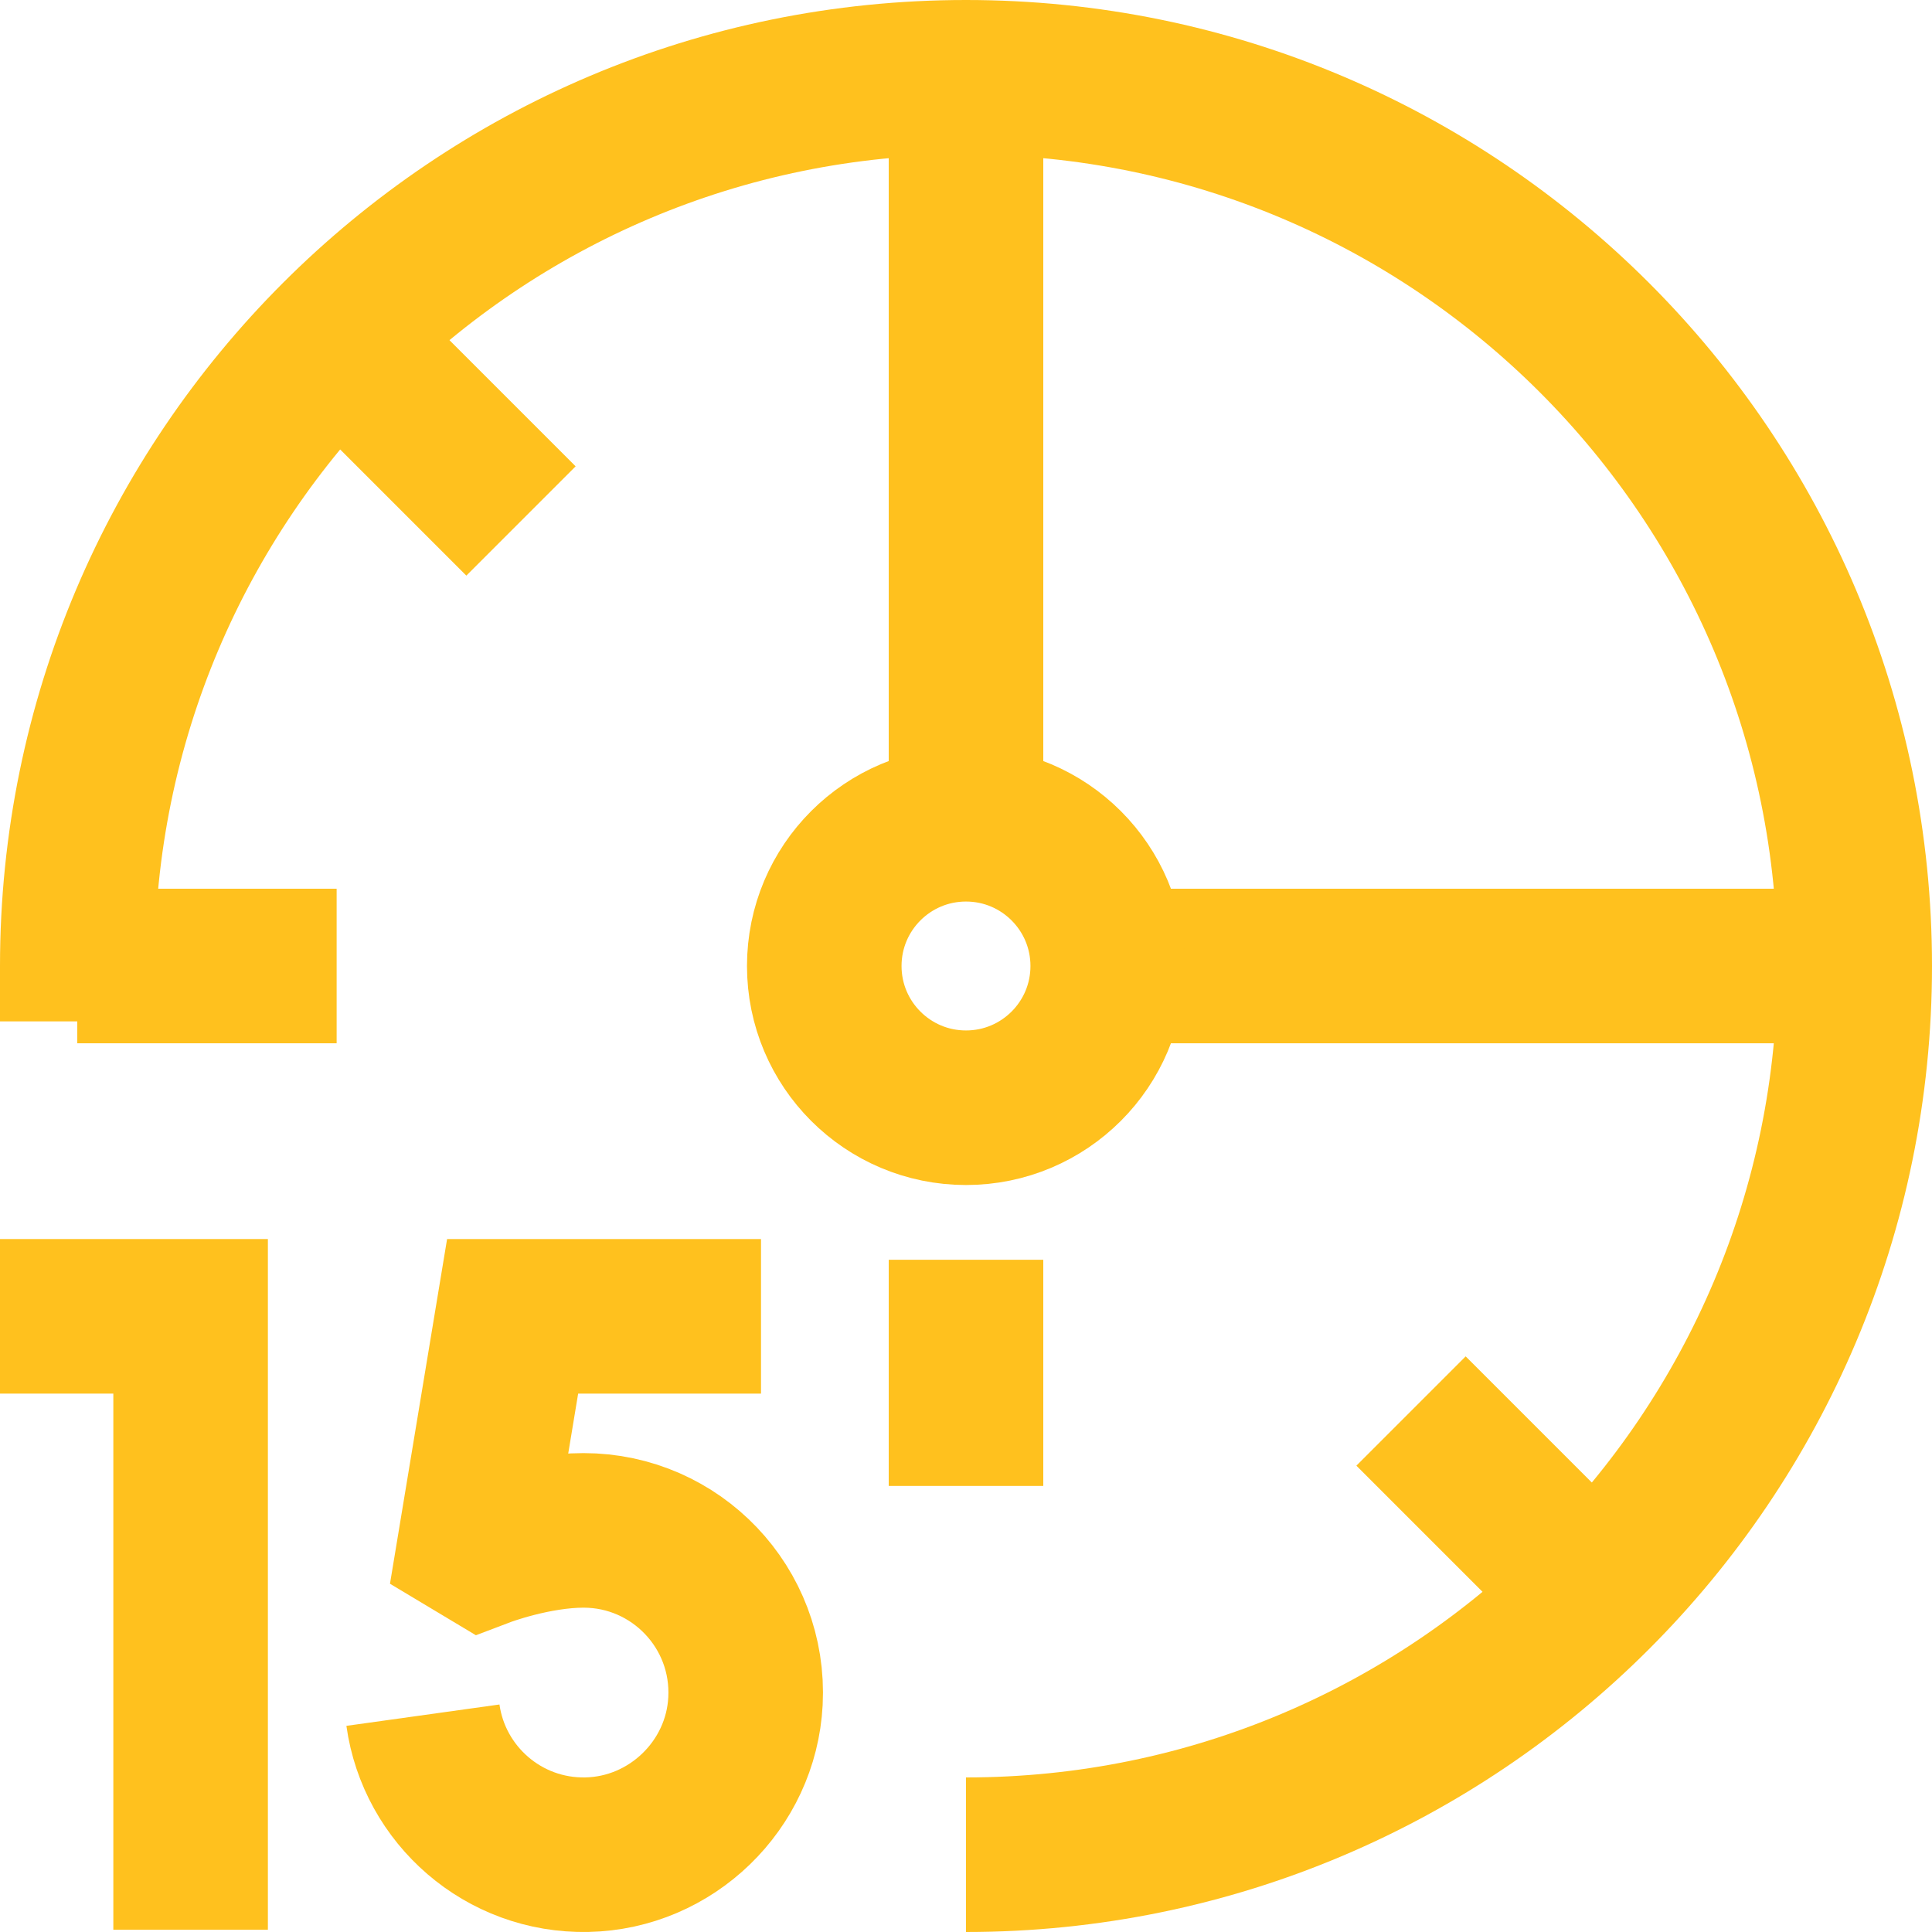
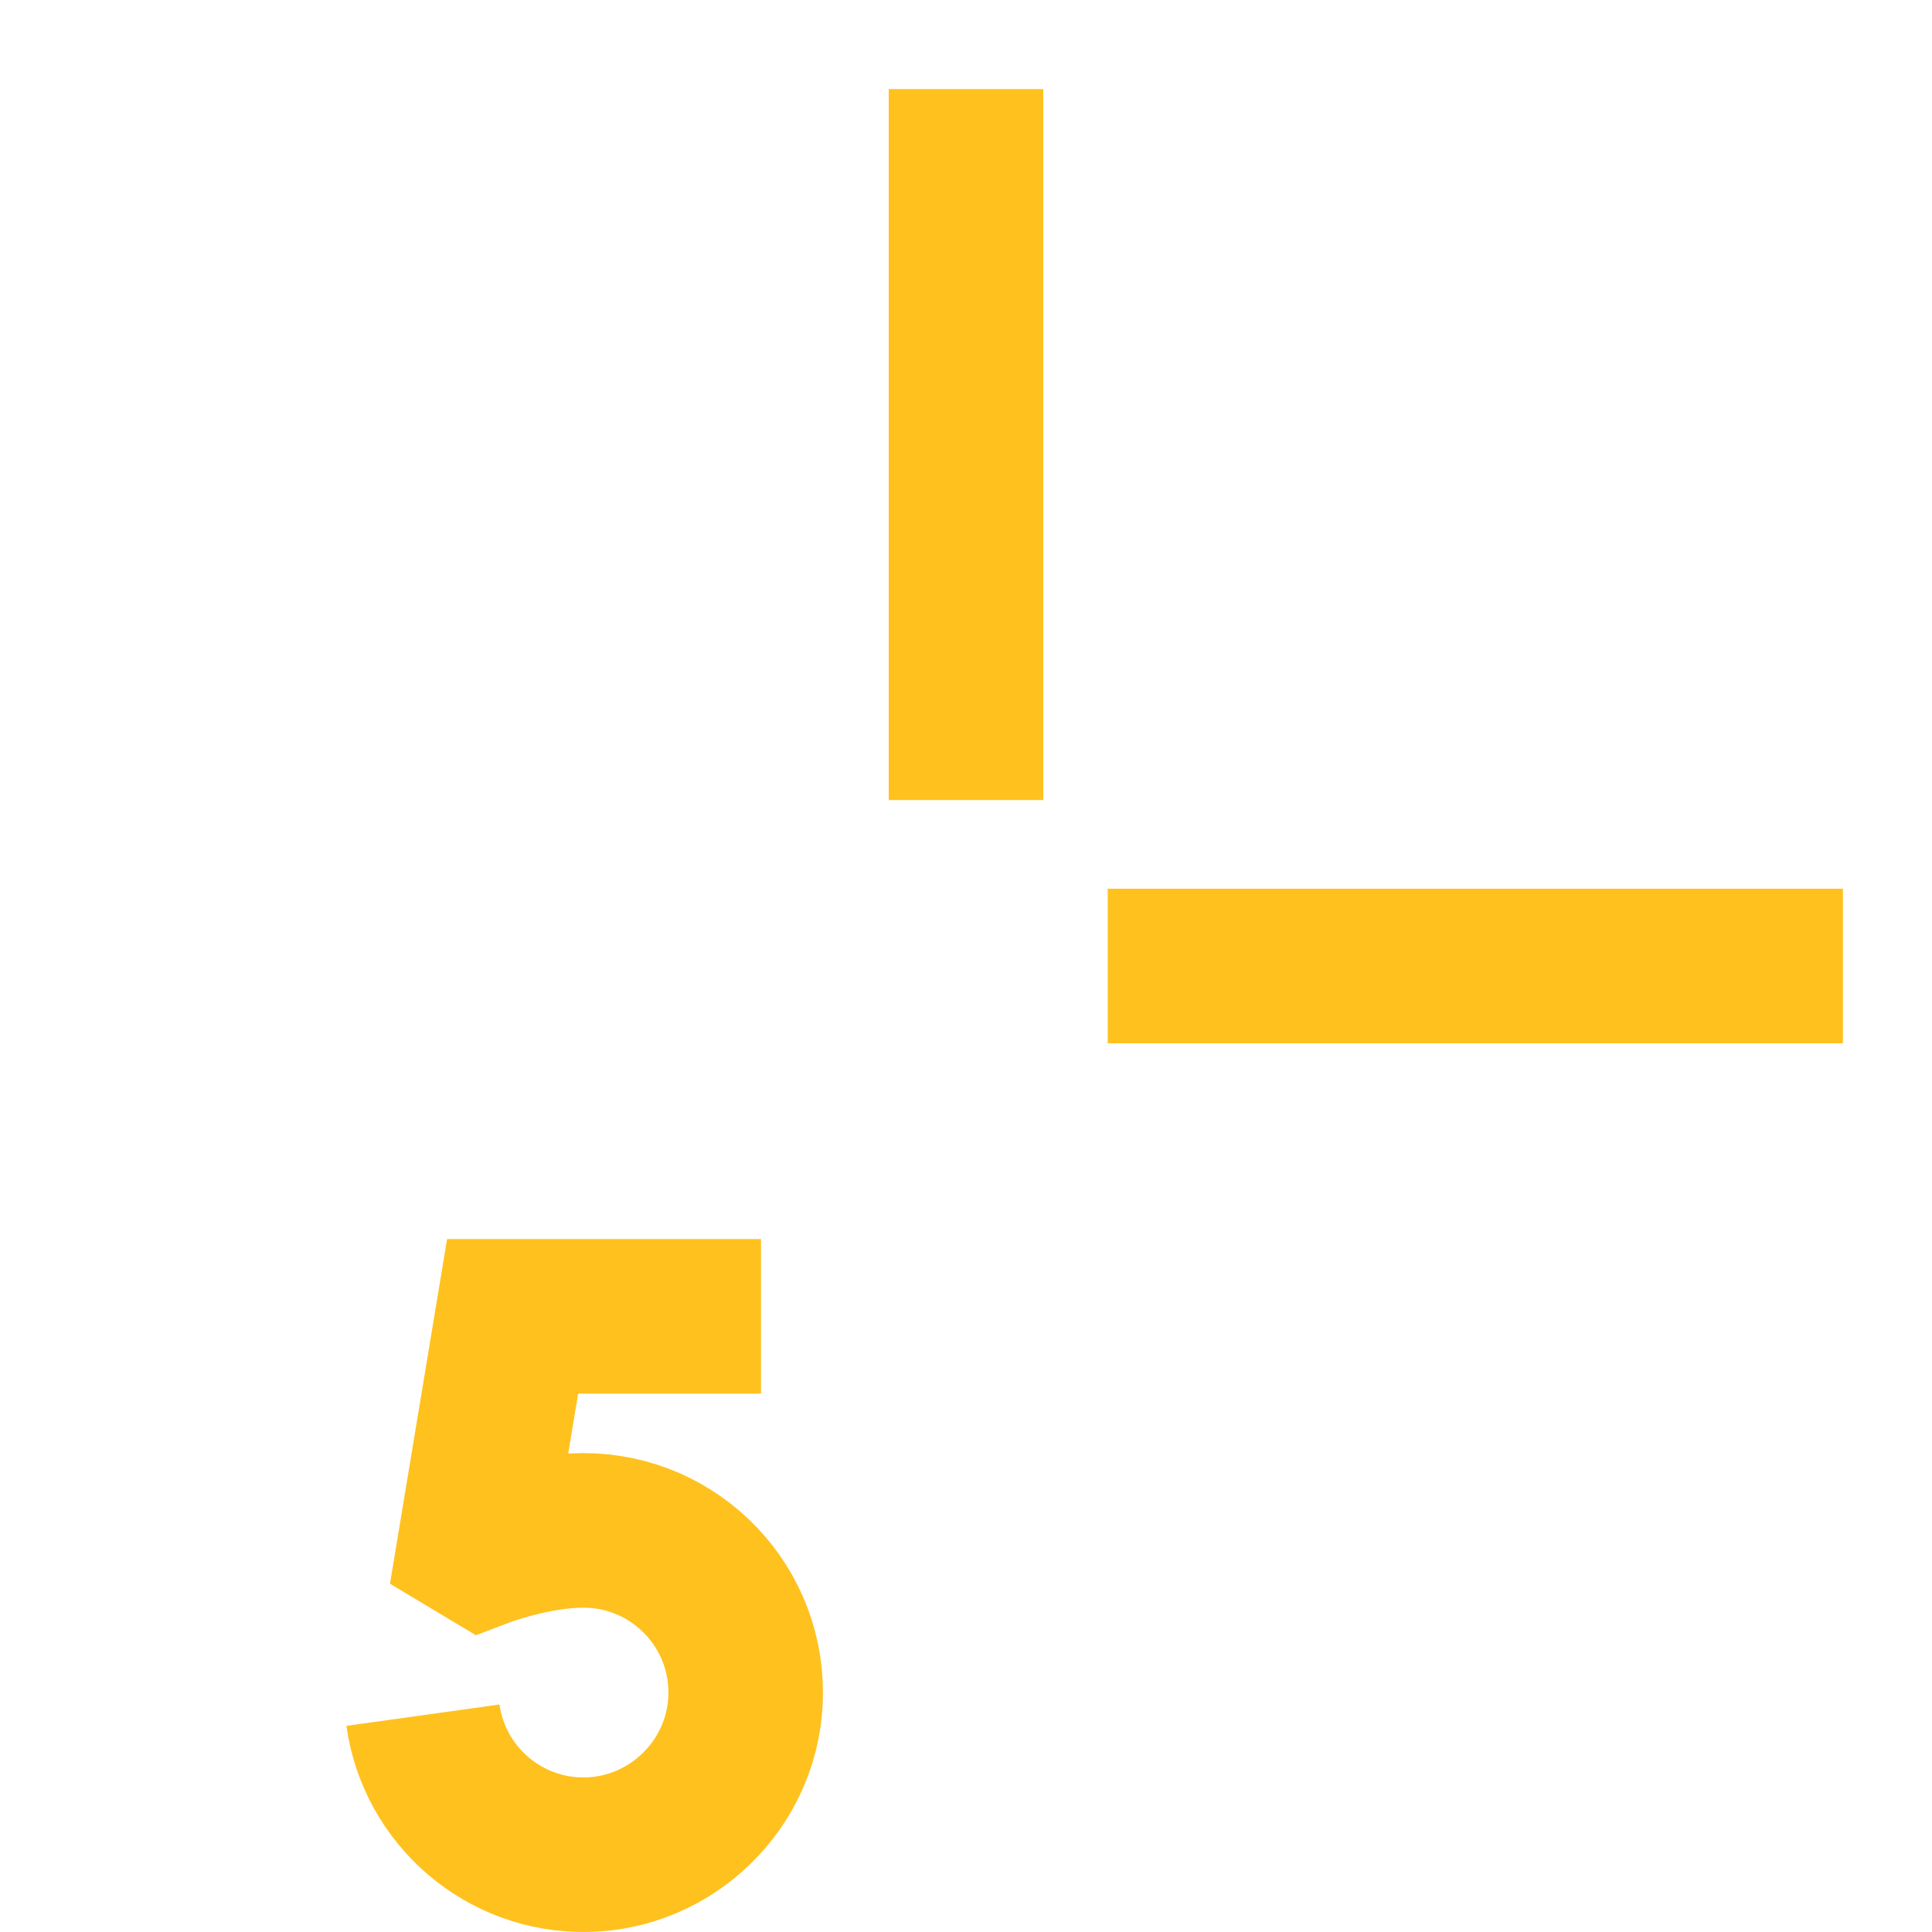
<svg xmlns="http://www.w3.org/2000/svg" width="375" height="375" fill="none">
  <path d="M215.011 187.5h142.701M187.5 17.288V155.29" stroke="#FFC11E" stroke-width="30" stroke-miterlimit="10" />
-   <path d="M15 255.498h21.997v104.066" stroke="#FFC11E" stroke-width="30" stroke-miterlimit="10" stroke-linecap="square" />
  <path d="M147.712 255.498H99.499l-7.337 44.287 1.69 1.013s9.894-3.751 19.411-3.751c17.94 0 32.374 15.029 31.433 33.151-.849 16.354-14.411 29.466-30.783 29.796-16.185.326-29.657-11.566-31.823-27.08" stroke="#FFC11E" stroke-width="30" stroke-miterlimit="10" />
-   <path d="M187.5 360c95.269 0 172.5-77.231 172.5-172.5C360 92.23 282.769 15 187.5 15 92.23 15 15 92.23 15 187.5v10.752" stroke="#FFC11E" stroke-width="30" stroke-miterlimit="10" />
-   <path d="M187.5 215.011c15.194 0 27.511-12.317 27.511-27.511 0-15.194-12.317-27.511-27.511-27.511-15.194 0-27.511 12.317-27.511 27.511 0 15.194 12.317 27.511 27.511 27.511z" stroke="#FFC11E" stroke-width="30" stroke-miterlimit="10" stroke-linecap="square" />
-   <path d="M65.524 65.524l35.597 35.597M309.476 309.476l-35.597-35.597M187.5 244.523v43.9M65.342 187.5H15" stroke="#FFC11E" stroke-width="30" stroke-miterlimit="10" />
</svg>